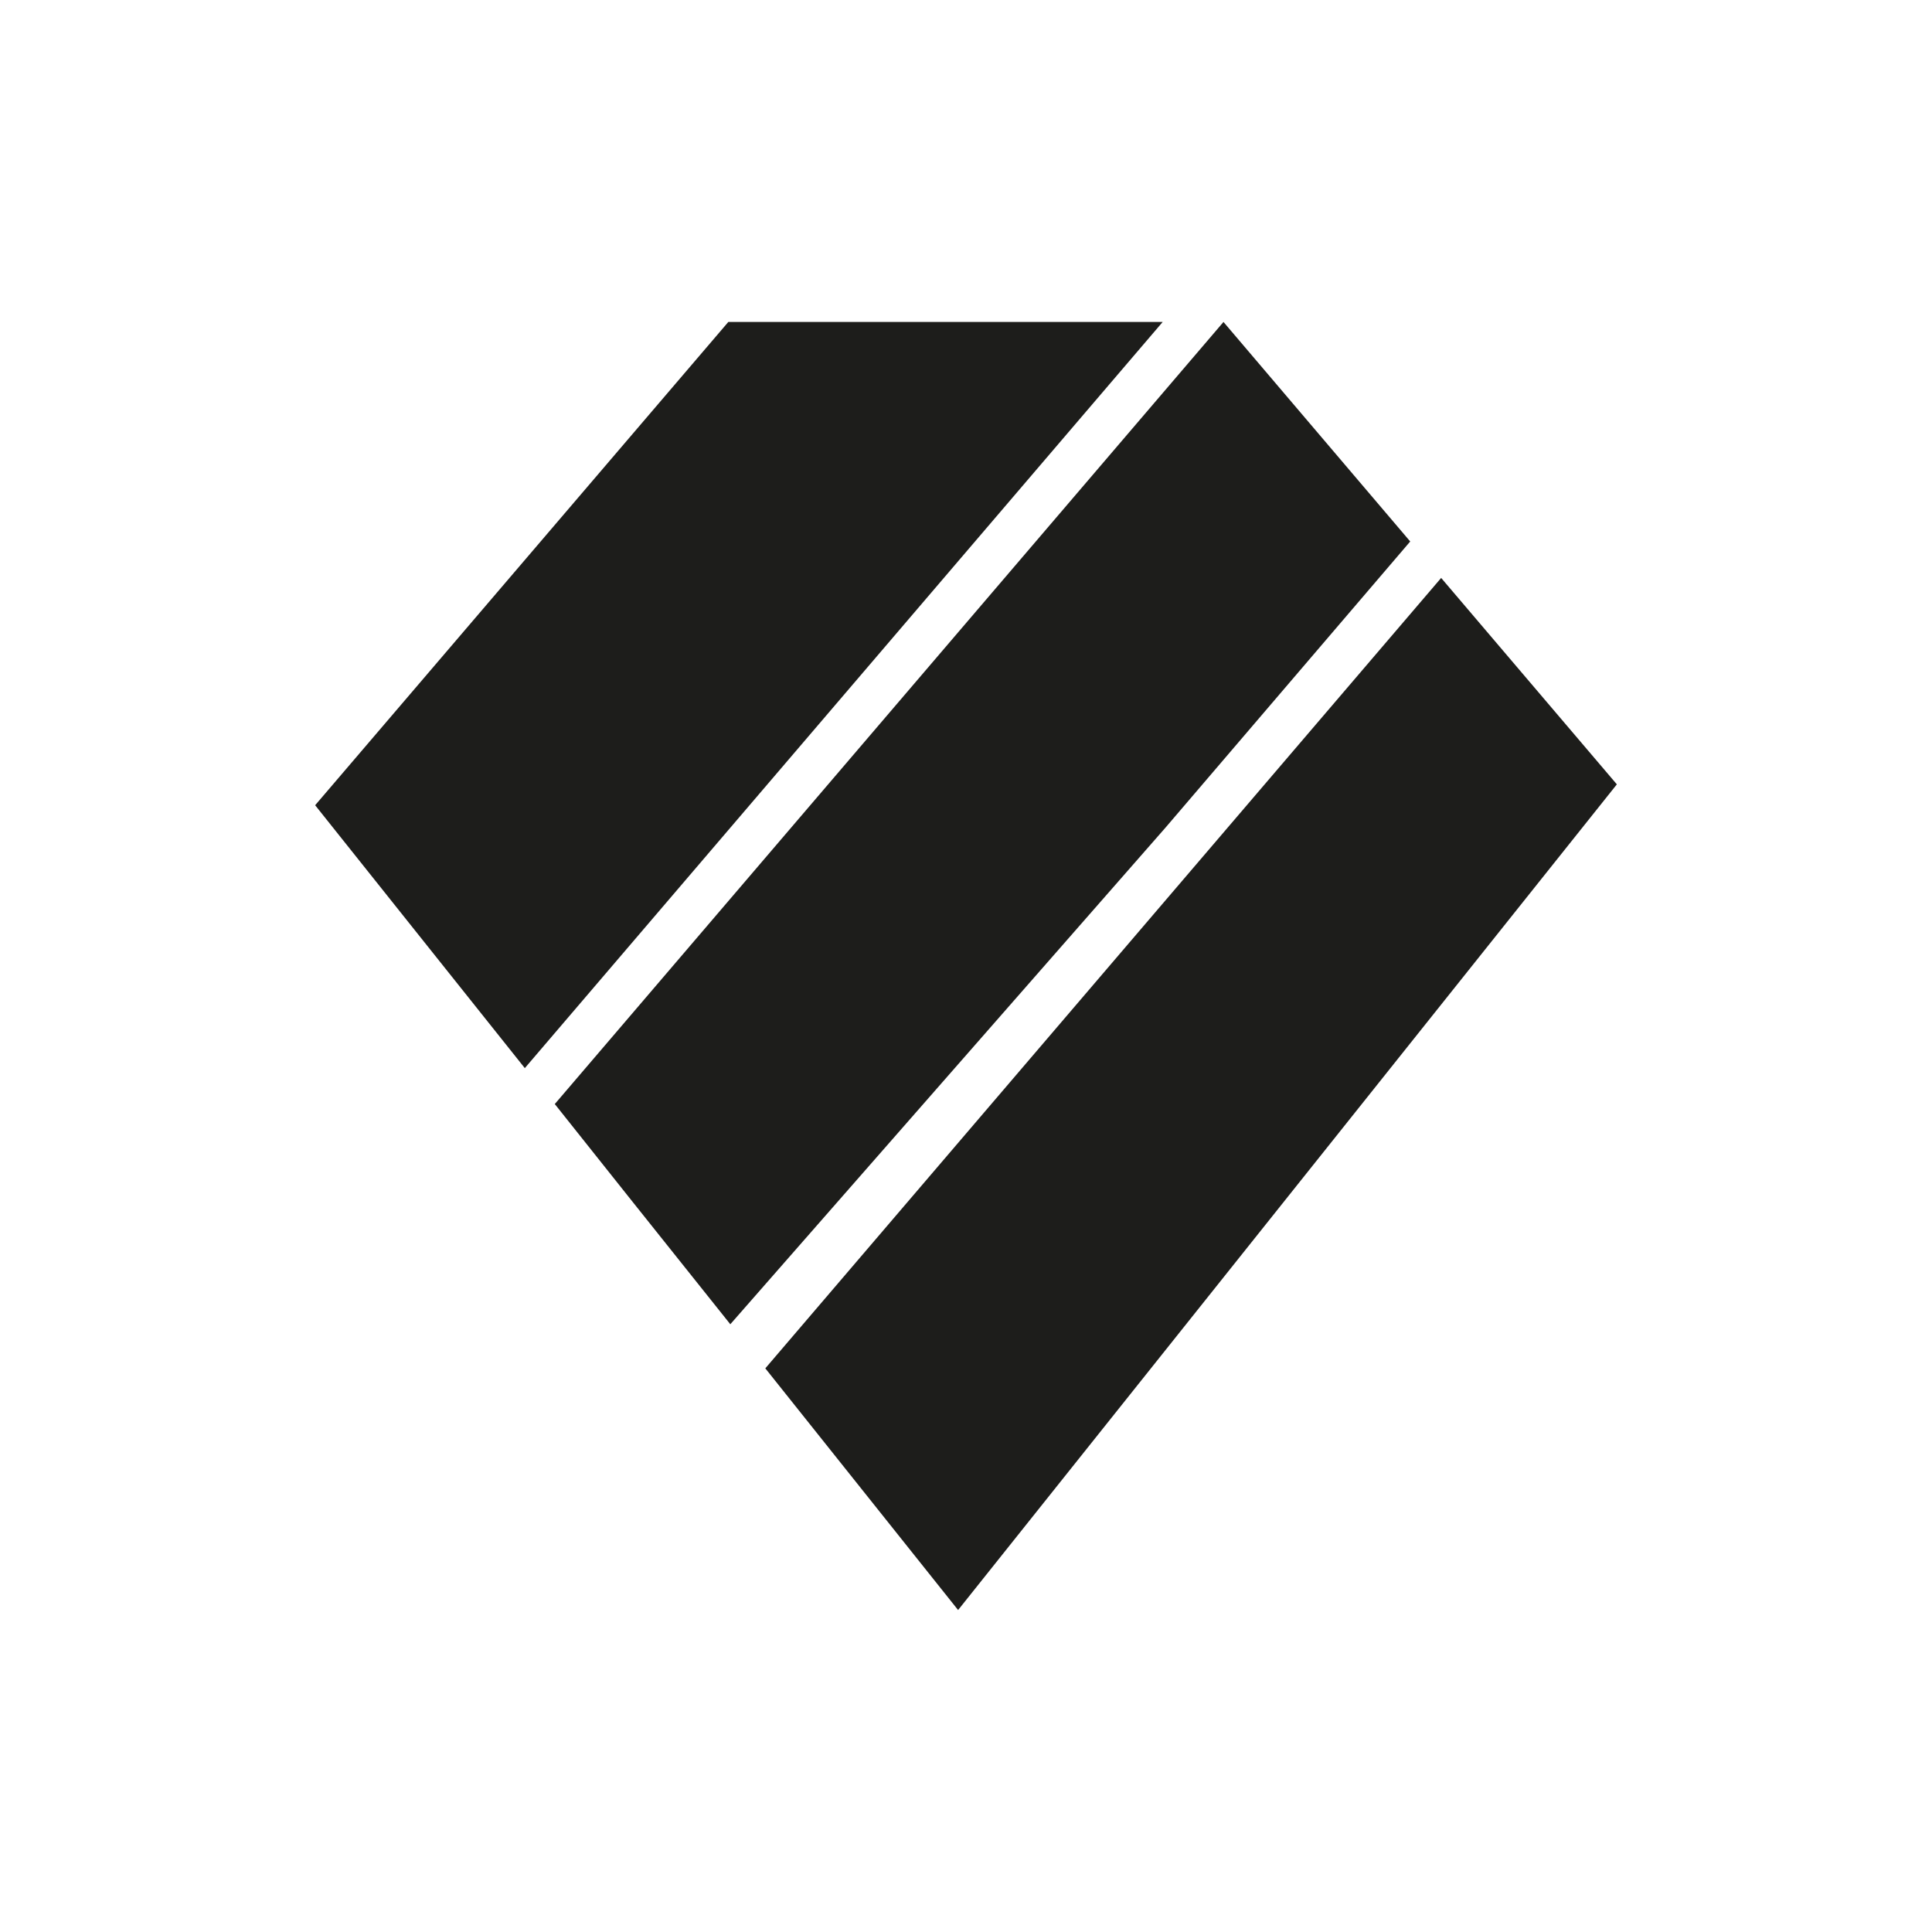
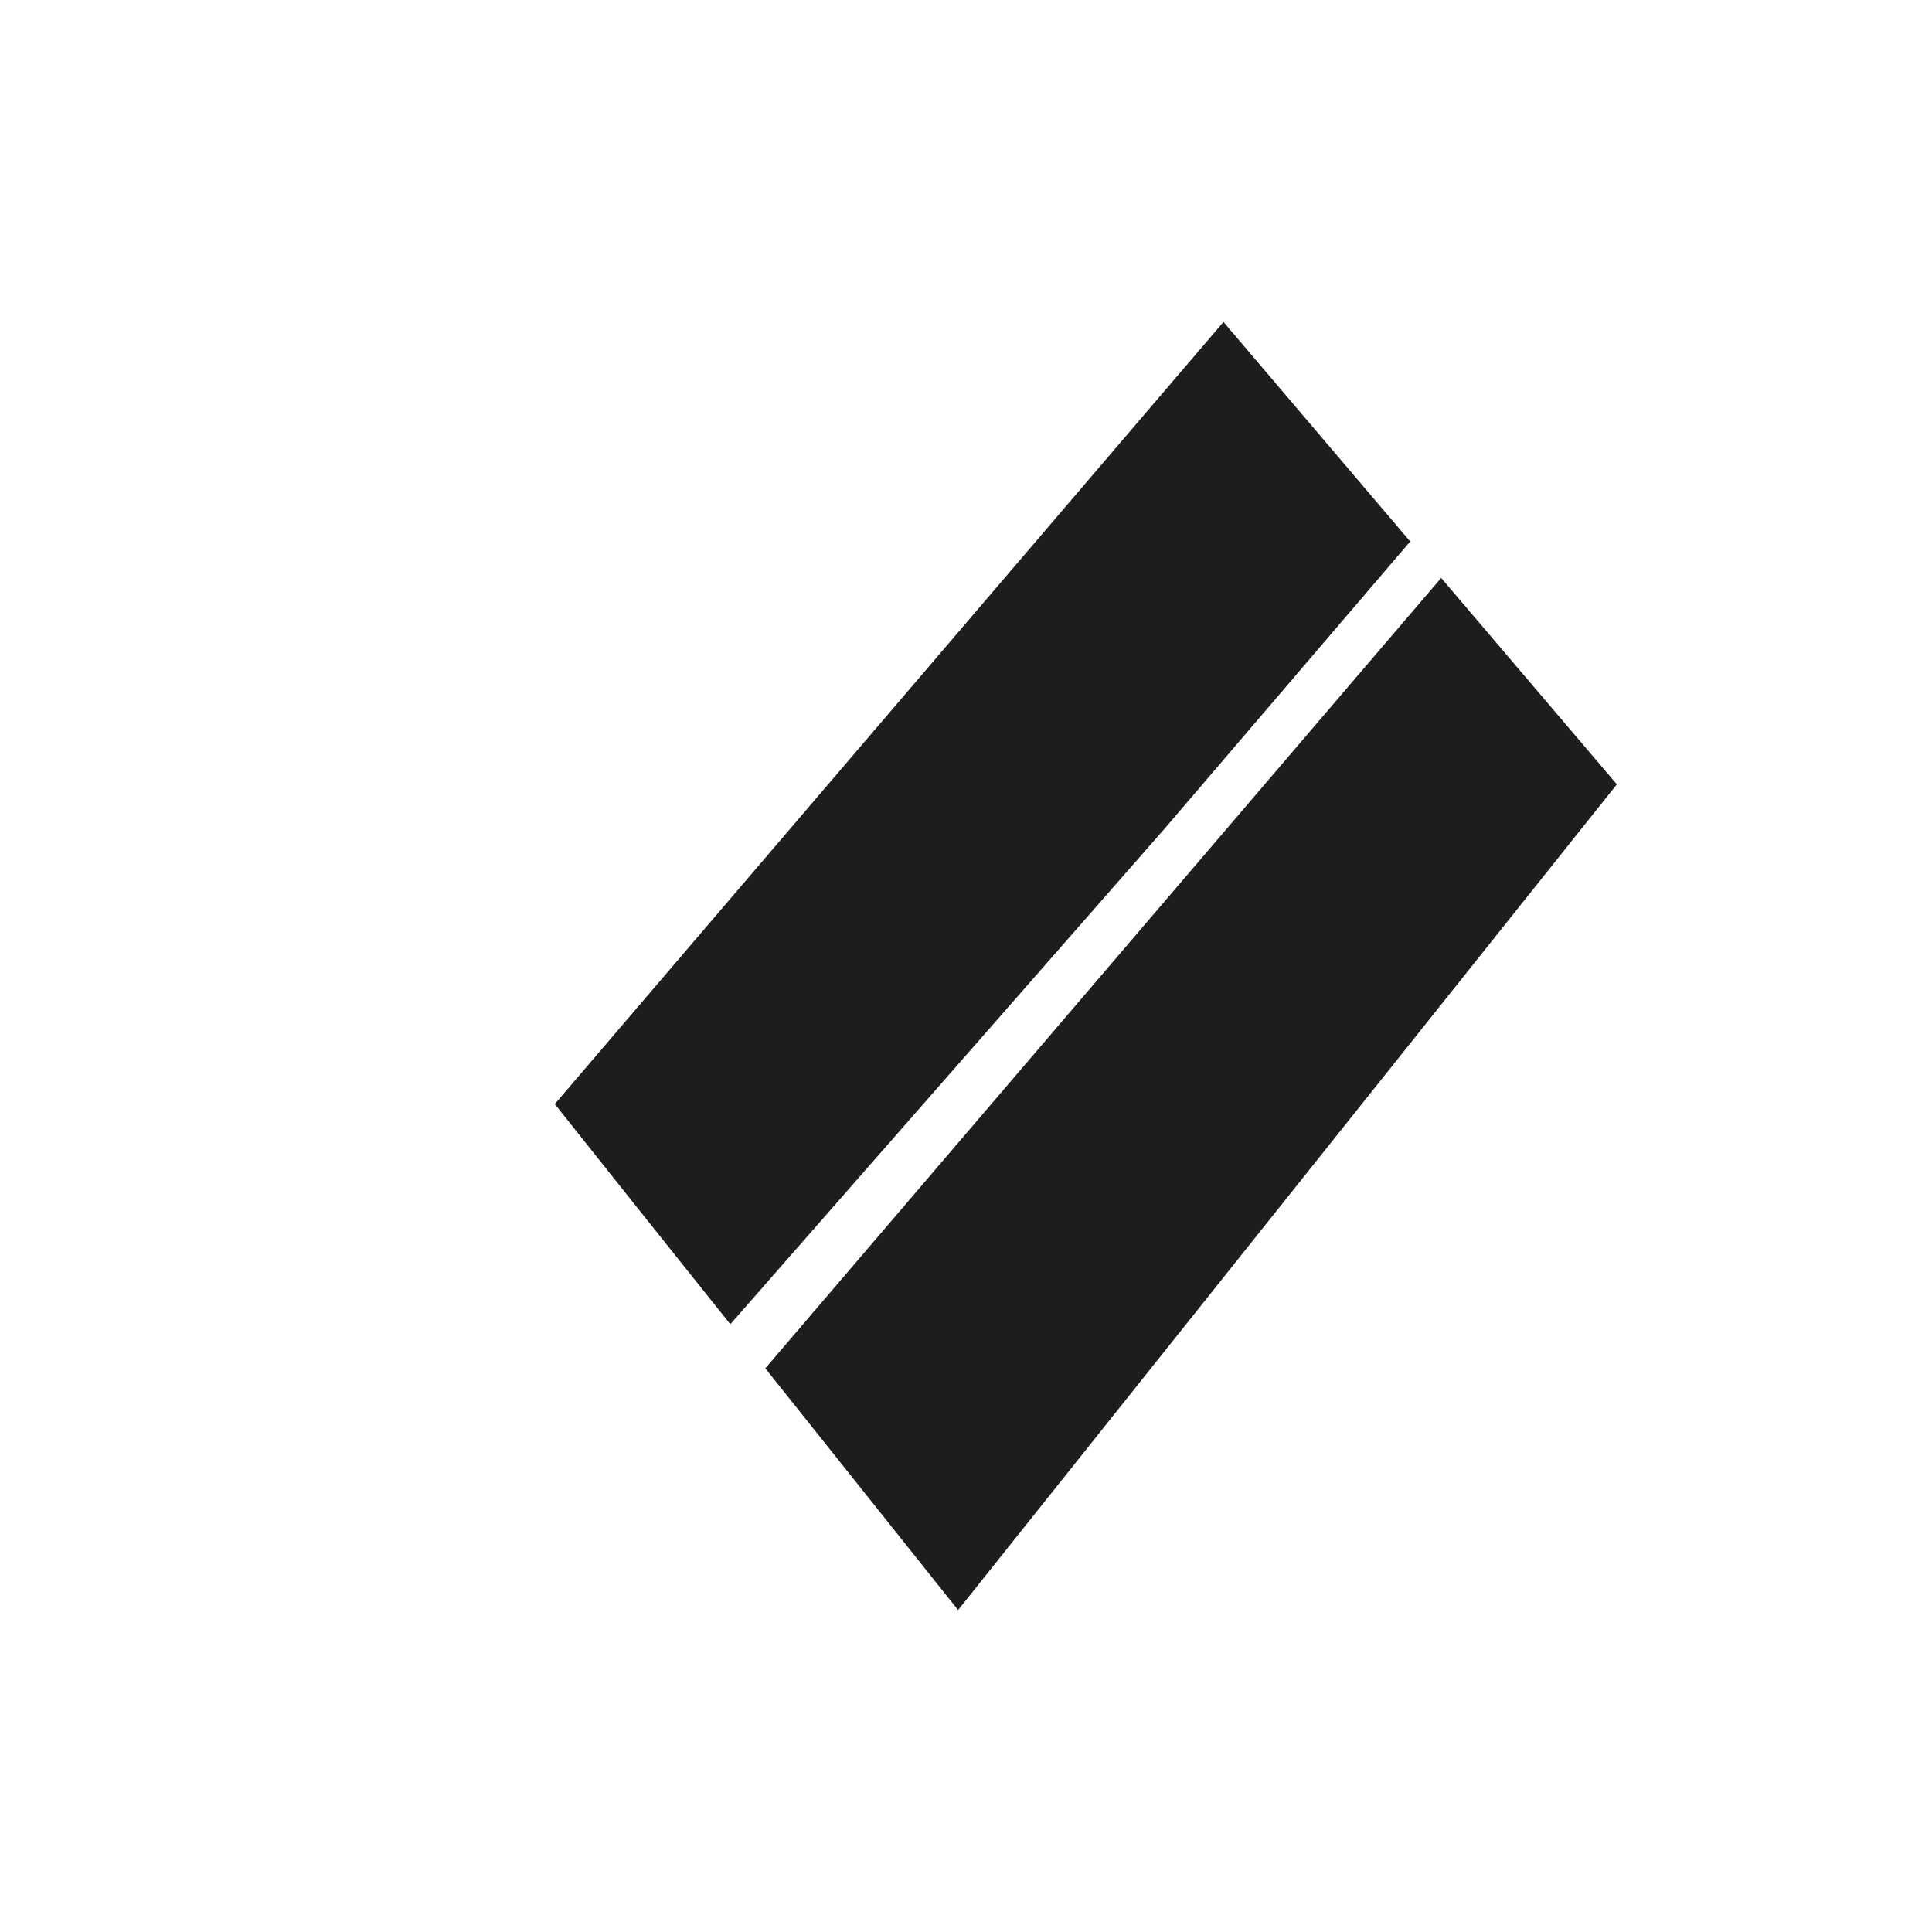
<svg xmlns="http://www.w3.org/2000/svg" id="Ebene_1" data-name="Ebene 1" viewBox="0 0 178.58 178.58">
  <defs>
    <style>.cls-1{fill:#1d1d1b;}</style>
  </defs>
  <title>SO_CD_Logo_Icon_RZ_einfarbig_web</title>
  <polygon class="cls-1" points="149.45 72.5 149.45 72.5 149.45 72.5 133.21 53.42 70.74 126.48 88.56 148.82 149.45 72.5 149.45 72.5" />
  <polygon class="cls-1" points="107.73 76.5 130.35 50.05 113.09 29.76 51.28 102.05 58.49 111.11 67.47 122.36 67.5 122.41 107.73 76.5" />
-   <polygon class="cls-1" points="48.51 98.73 107.47 29.76 67.32 29.76 29.13 74.43 48.51 98.73" />
</svg>